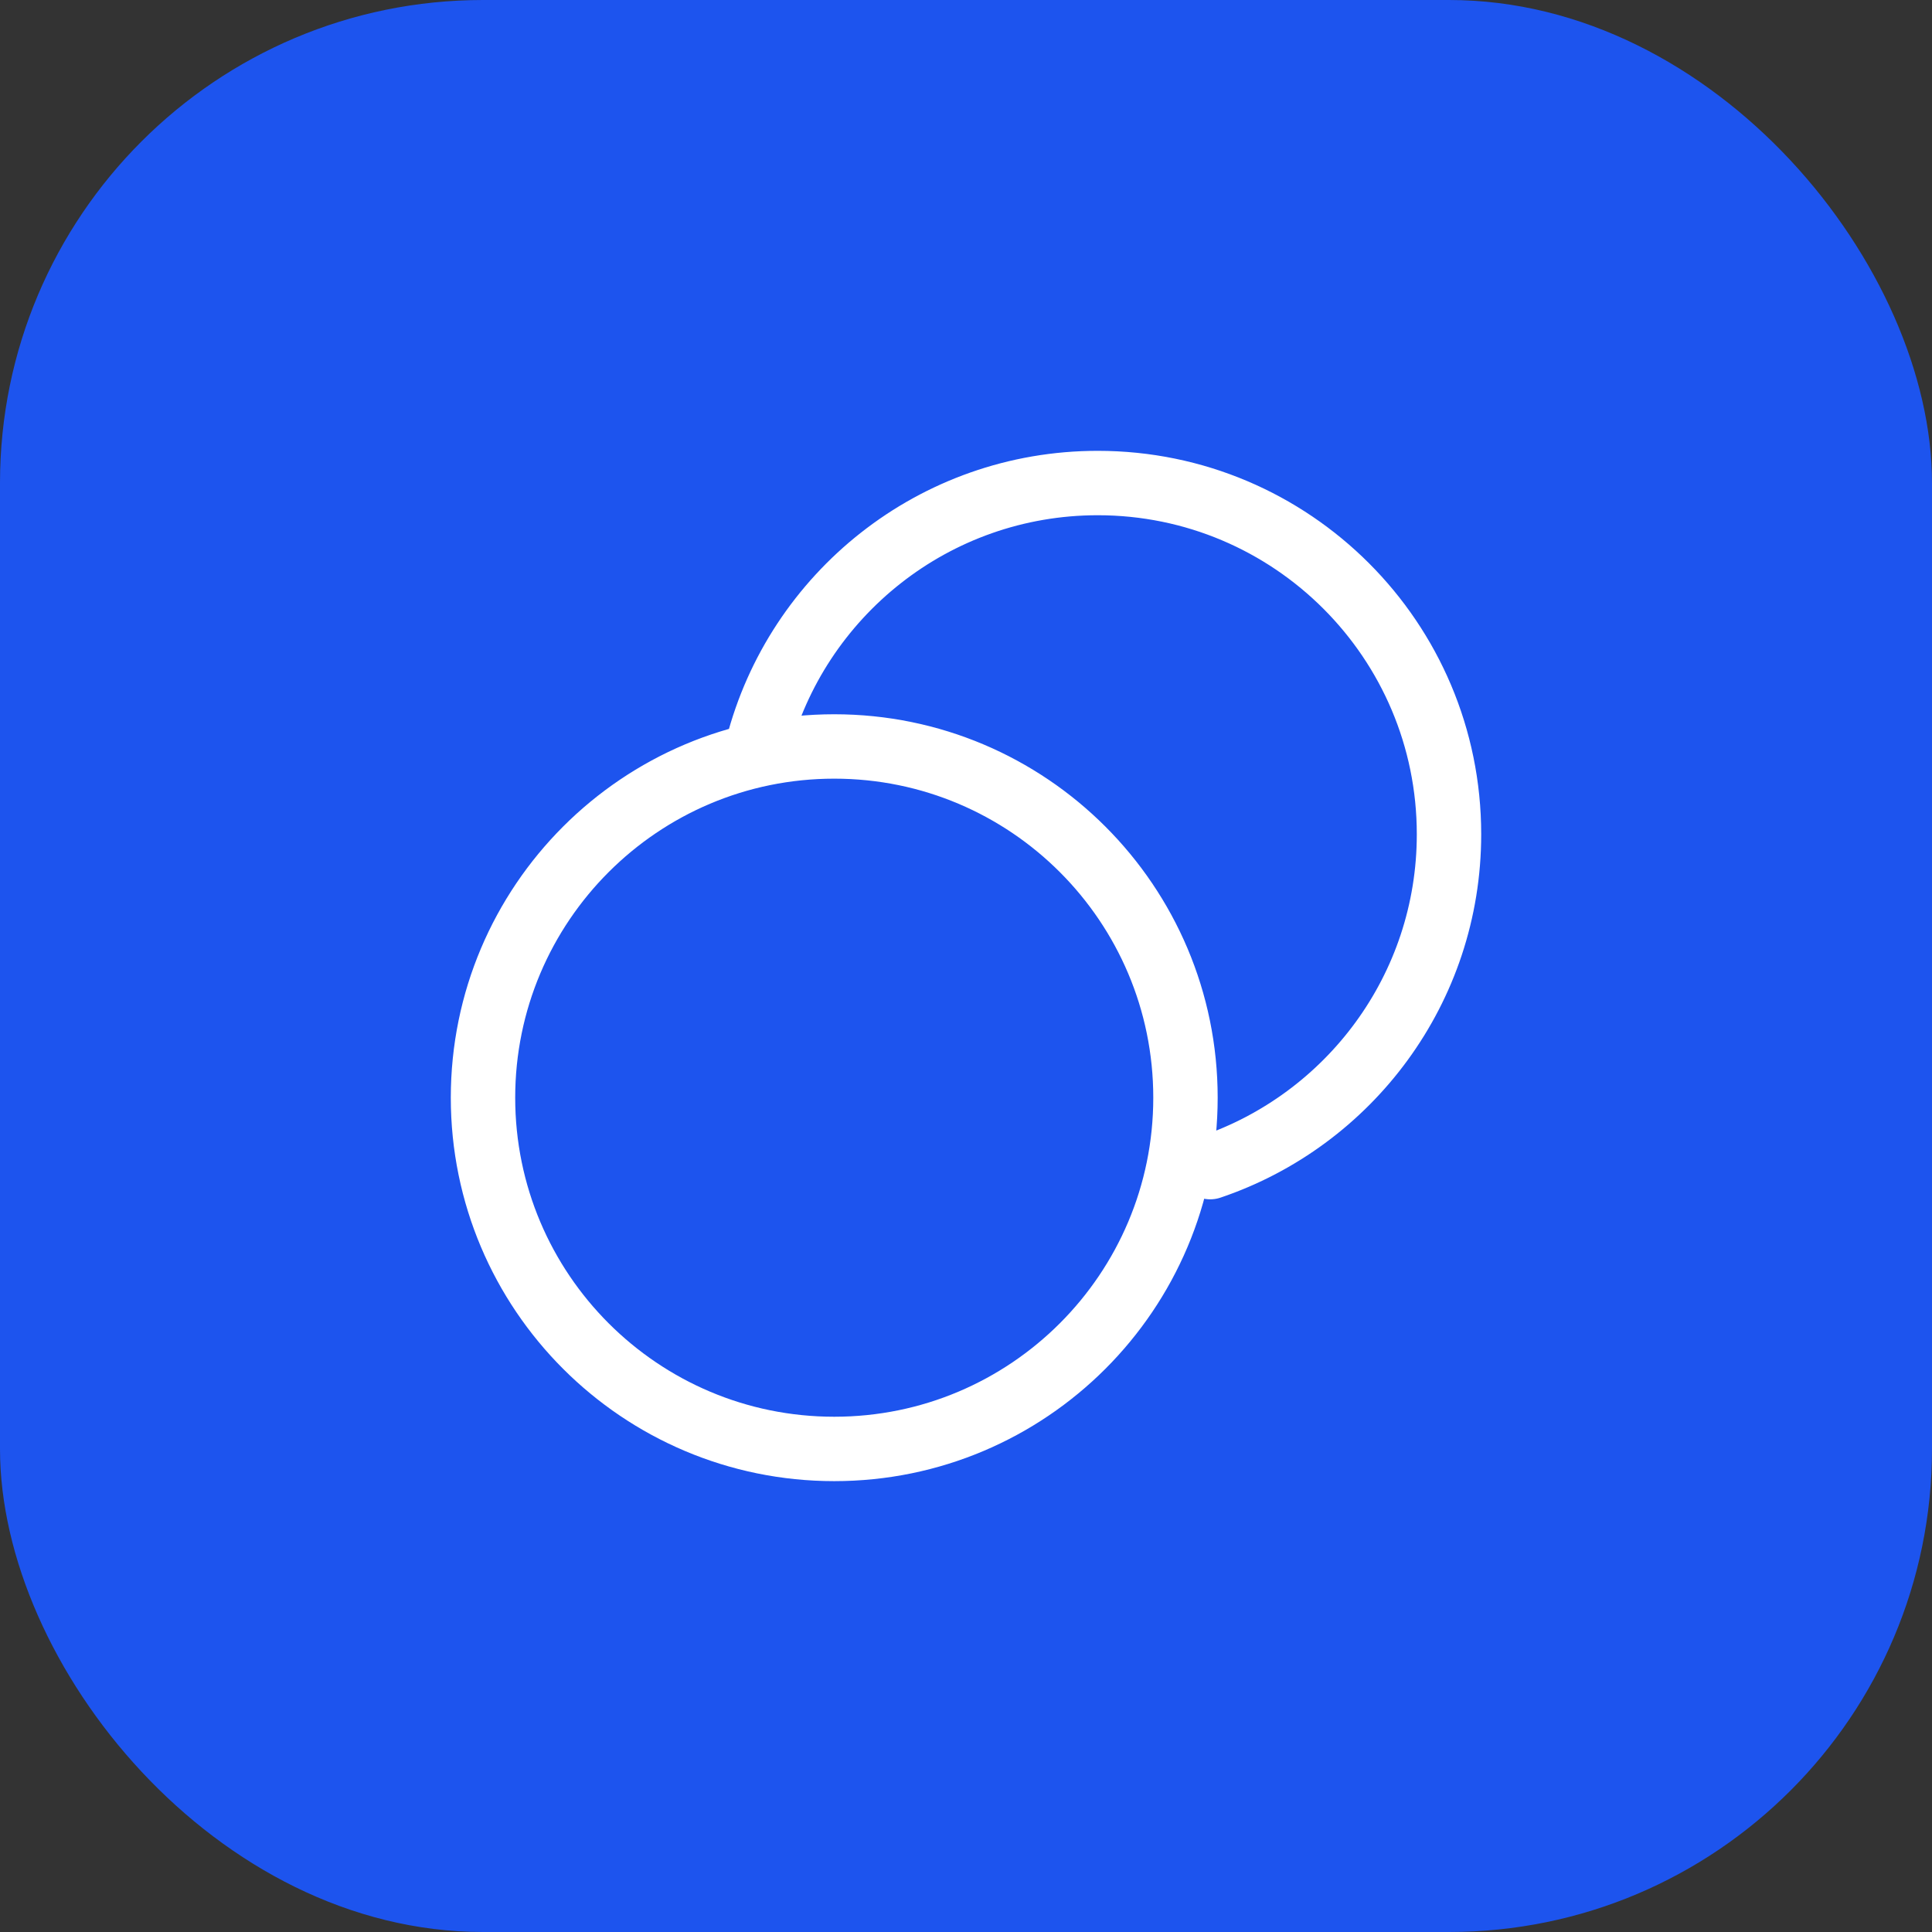
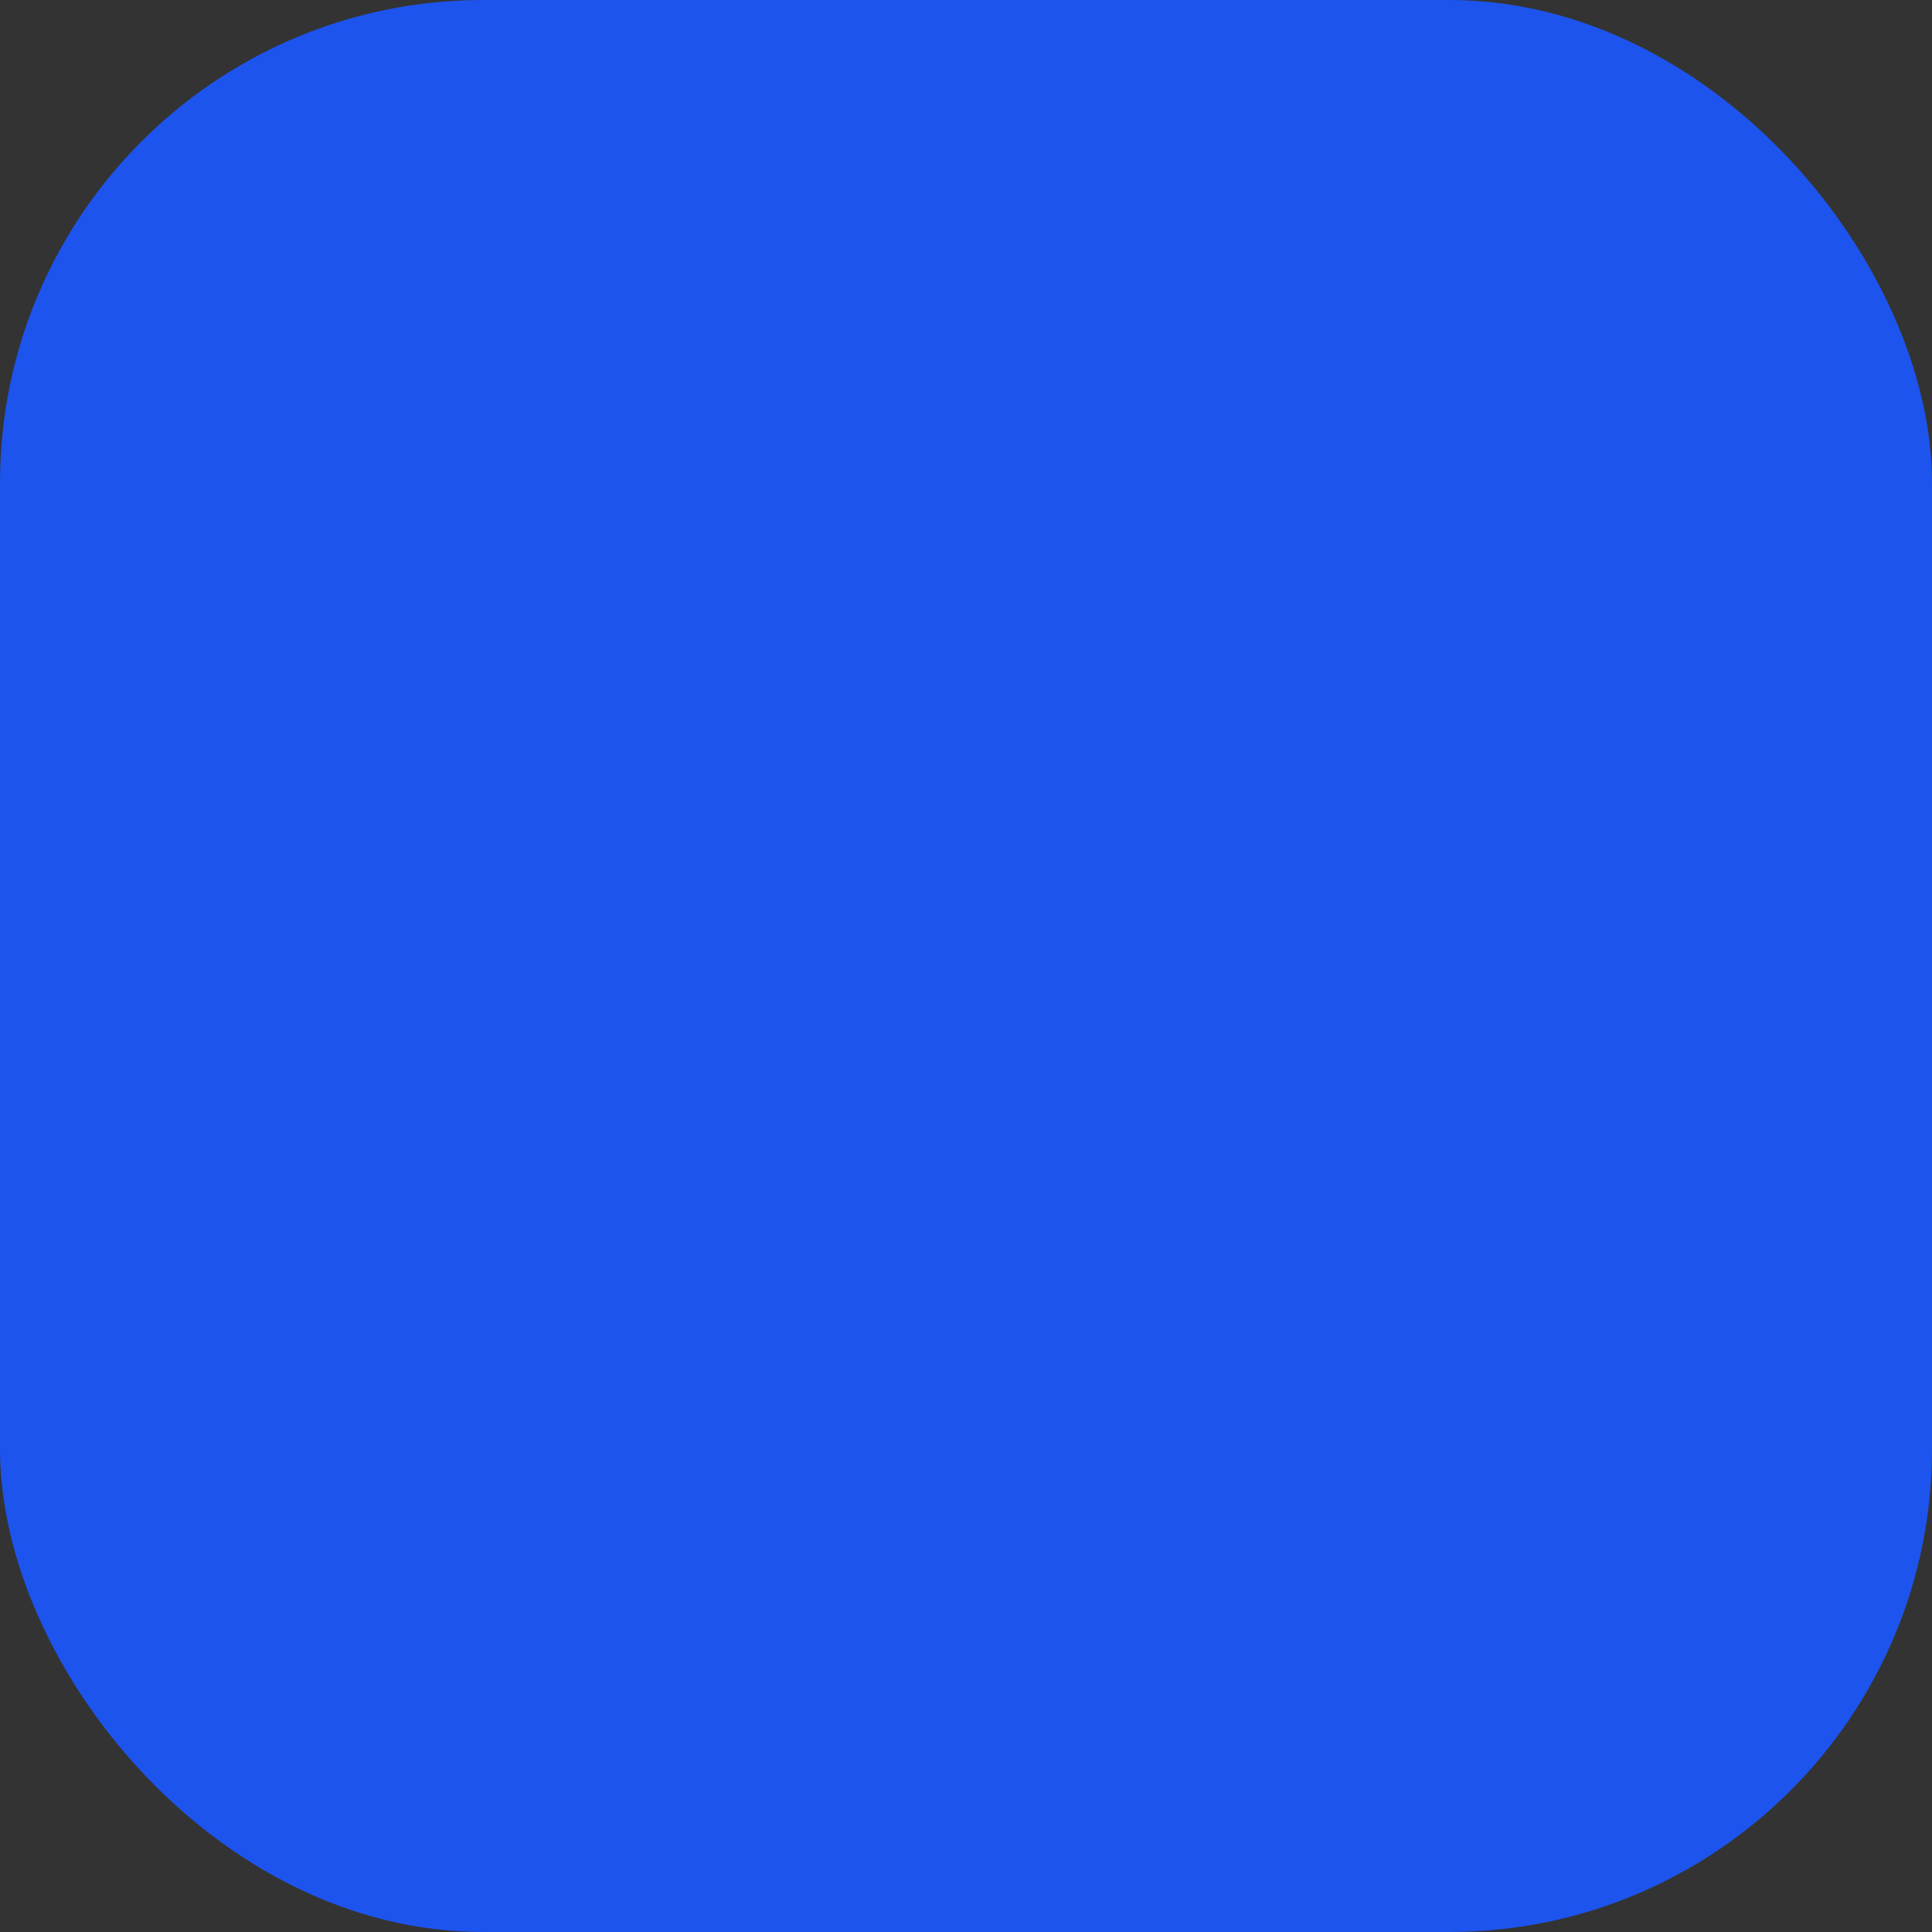
<svg xmlns="http://www.w3.org/2000/svg" width="60" height="60" viewBox="0 0 60 60" fill="none">
  <rect x="0" y="0" width="60" height="60" fill="#333333" stroke="none" />
  <g id="coin-unbroken">
    <rect width="60" height="60" rx="15" fill="#1D54EE" />
-     <path id="Icon" d="M23.527 23.182C24.738 18.477 29.009 15.001 34.092 15.001C40.116 15.001 45 19.885 45 25.909C45 30.712 41.896 34.79 37.584 36.246M36.816 34.09C36.816 40.115 31.933 44.998 25.908 44.998C19.884 44.998 15 40.115 15 34.09C15 28.066 19.884 23.182 25.908 23.182C31.933 23.182 36.816 28.066 36.816 34.09Z" stroke="white" stroke-width="2" stroke-linecap="round" stroke-linejoin="round" />
  </g>
</svg>